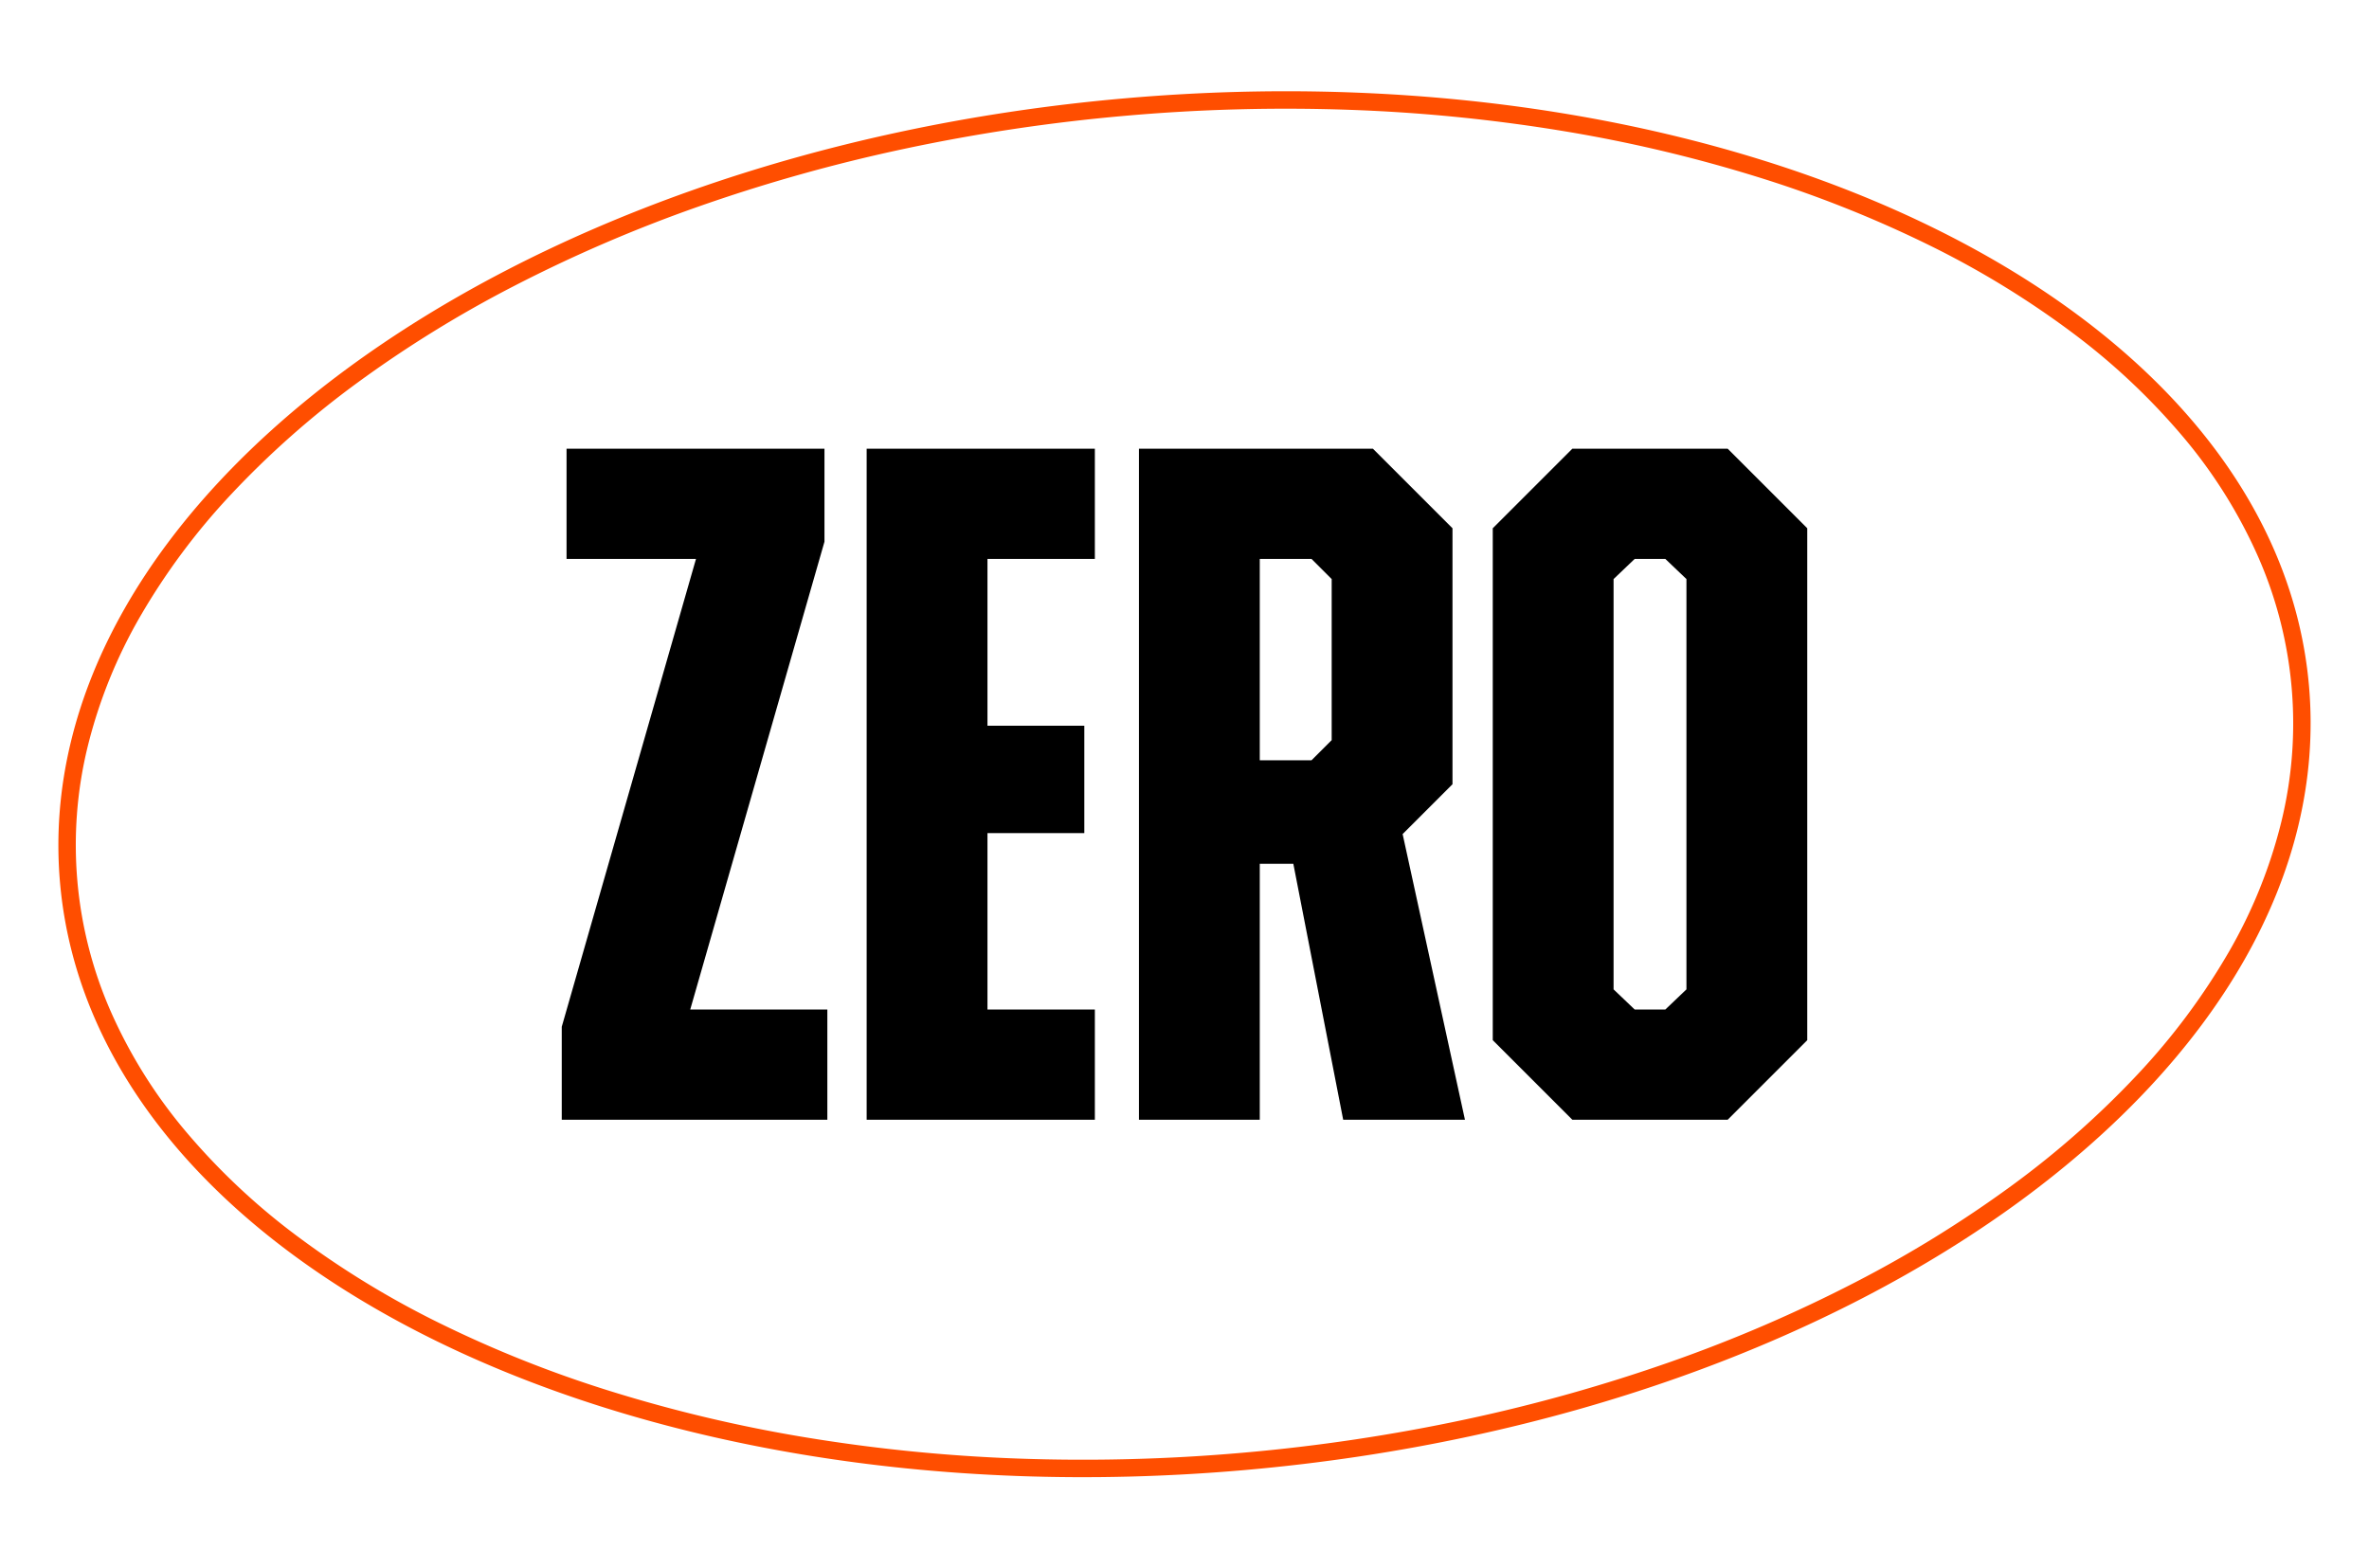
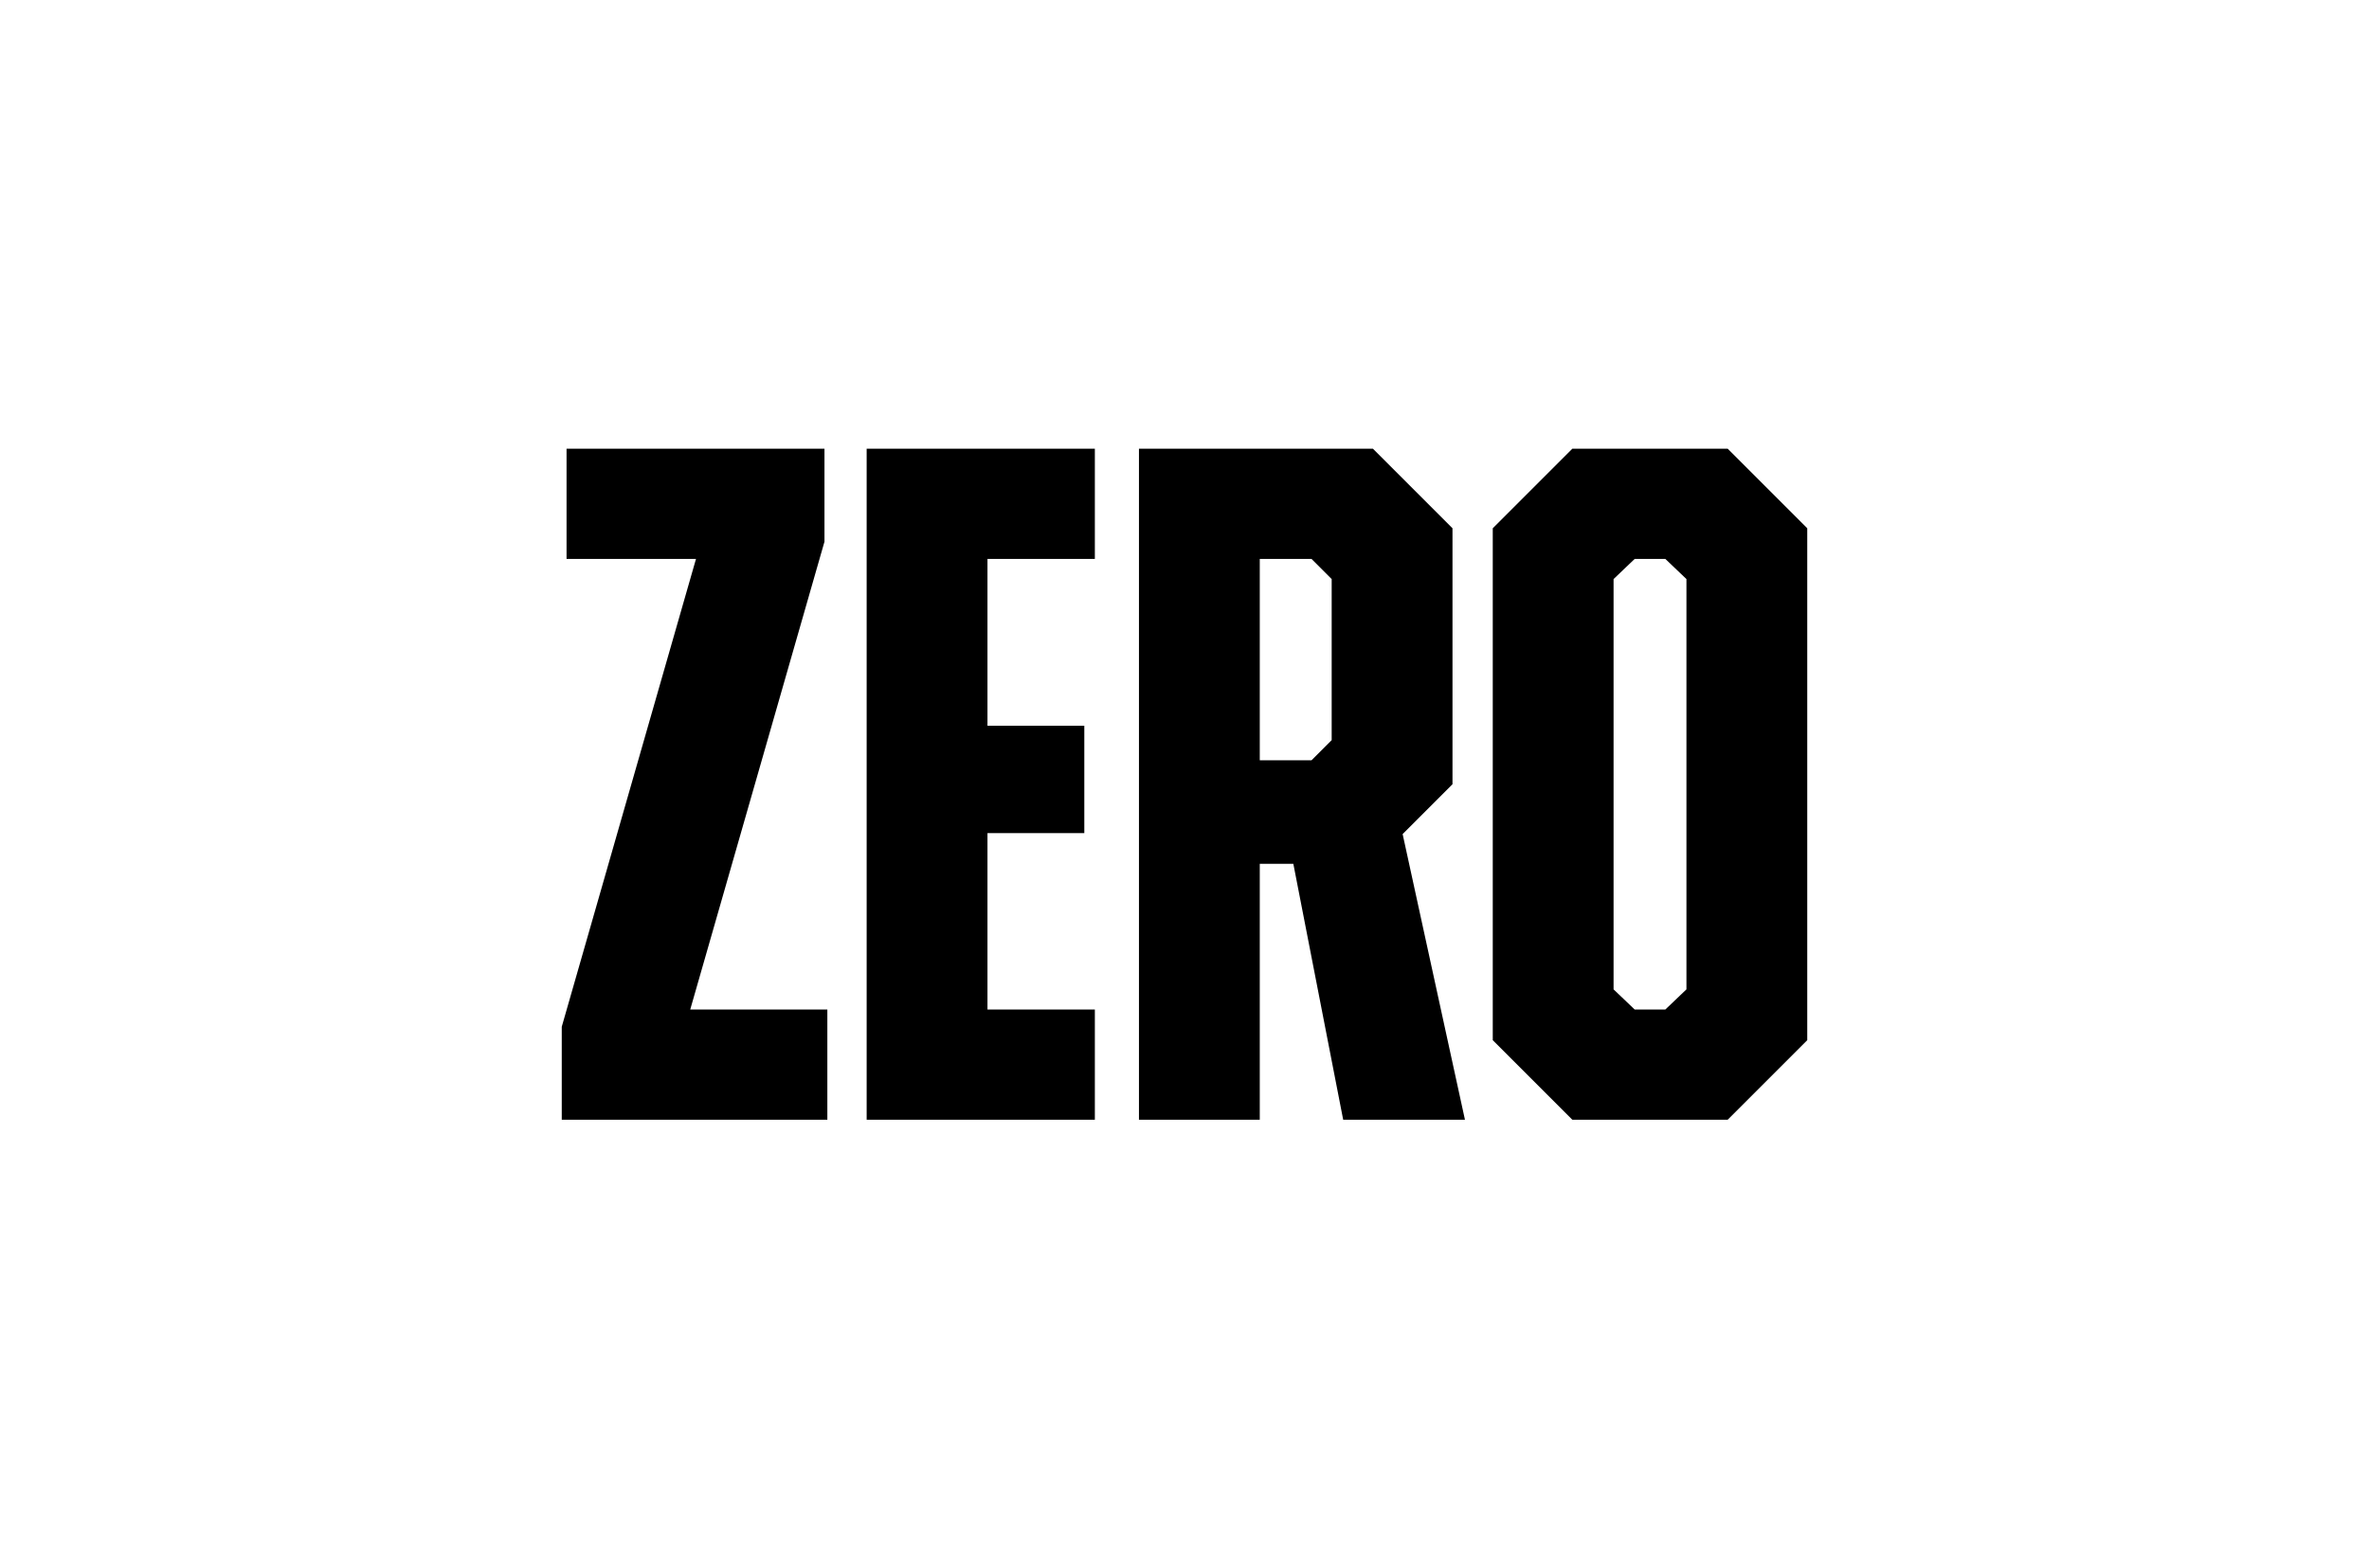
<svg xmlns="http://www.w3.org/2000/svg" width="271.785" height="179.972" viewBox="0 0 271.785 179.972">
  <g id="Raggruppa_111" data-name="Raggruppa 111" transform="translate(-602.607 -1157.518)">
    <path id="Tracciato_54" data-name="Tracciato 54" d="M1.32,0H31.79V-12.65H16.06l15.4-53.68V-77H1.87v12.65H16.72L1.32-10.67ZM36.3,0H62.48V-12.65H50.16V-32.89H61.27V-45.21H50.16V-64.35H62.48V-77H36.3ZM67.54,0H81.4V-29.37h3.85L90.97,0h13.97L97.79-32.78l5.72-5.72V-67.87L94.38-77H67.54Zm19.8-64.35,2.31,2.31v18.48l-2.31,2.31H81.4v-23.1ZM135.08-77H117.26l-9.13,9.13V-9.13L117.26,0h17.82l9.13-9.13V-67.87Zm-4.73,14.96v47.08l-2.42,2.31h-3.52l-2.42-2.31V-62.04l2.42-2.31h3.52Z" transform="translate(665.735 1286.004)" />
-     <path id="Ellisse_10" data-name="Ellisse 10" d="M129.5,2a209.483,209.483,0,0,0-25.851,1.59A191.673,191.673,0,0,0,79.592,8.145a166.232,166.232,0,0,0-21.735,7.2,135.522,135.522,0,0,0-18.886,9.5A103.938,103.938,0,0,0,23.457,36.315,76.5,76.5,0,0,0,11.82,49.389,57.131,57.131,0,0,0,4.527,63.715a47.489,47.489,0,0,0,0,30.57,57.131,57.131,0,0,0,7.293,14.326,76.5,76.5,0,0,0,11.637,13.074,103.938,103.938,0,0,0,15.514,11.469,135.523,135.523,0,0,0,18.886,9.5,166.232,166.232,0,0,0,21.735,7.2,191.673,191.673,0,0,0,24.057,4.555A209.483,209.483,0,0,0,129.5,156a209.483,209.483,0,0,0,25.851-1.59,191.673,191.673,0,0,0,24.057-4.555,166.233,166.233,0,0,0,21.735-7.2,135.523,135.523,0,0,0,18.886-9.5,103.938,103.938,0,0,0,15.514-11.469,76.5,76.5,0,0,0,11.637-13.074,57.131,57.131,0,0,0,7.293-14.326,47.489,47.489,0,0,0,0-30.57,57.131,57.131,0,0,0-7.293-14.326,76.5,76.5,0,0,0-11.637-13.074,103.938,103.938,0,0,0-15.514-11.469,135.522,135.522,0,0,0-18.886-9.5,166.233,166.233,0,0,0-21.735-7.2A191.673,191.673,0,0,0,155.351,3.59,209.483,209.483,0,0,0,129.5,2m0-2C201.021,0,259,35.369,259,79s-57.979,79-129.5,79S0,122.631,0,79,57.979,0,129.5,0Z" transform="translate(602.607 1180.091) rotate(-5)" fill="#ff4e00" />
  </g>
</svg>